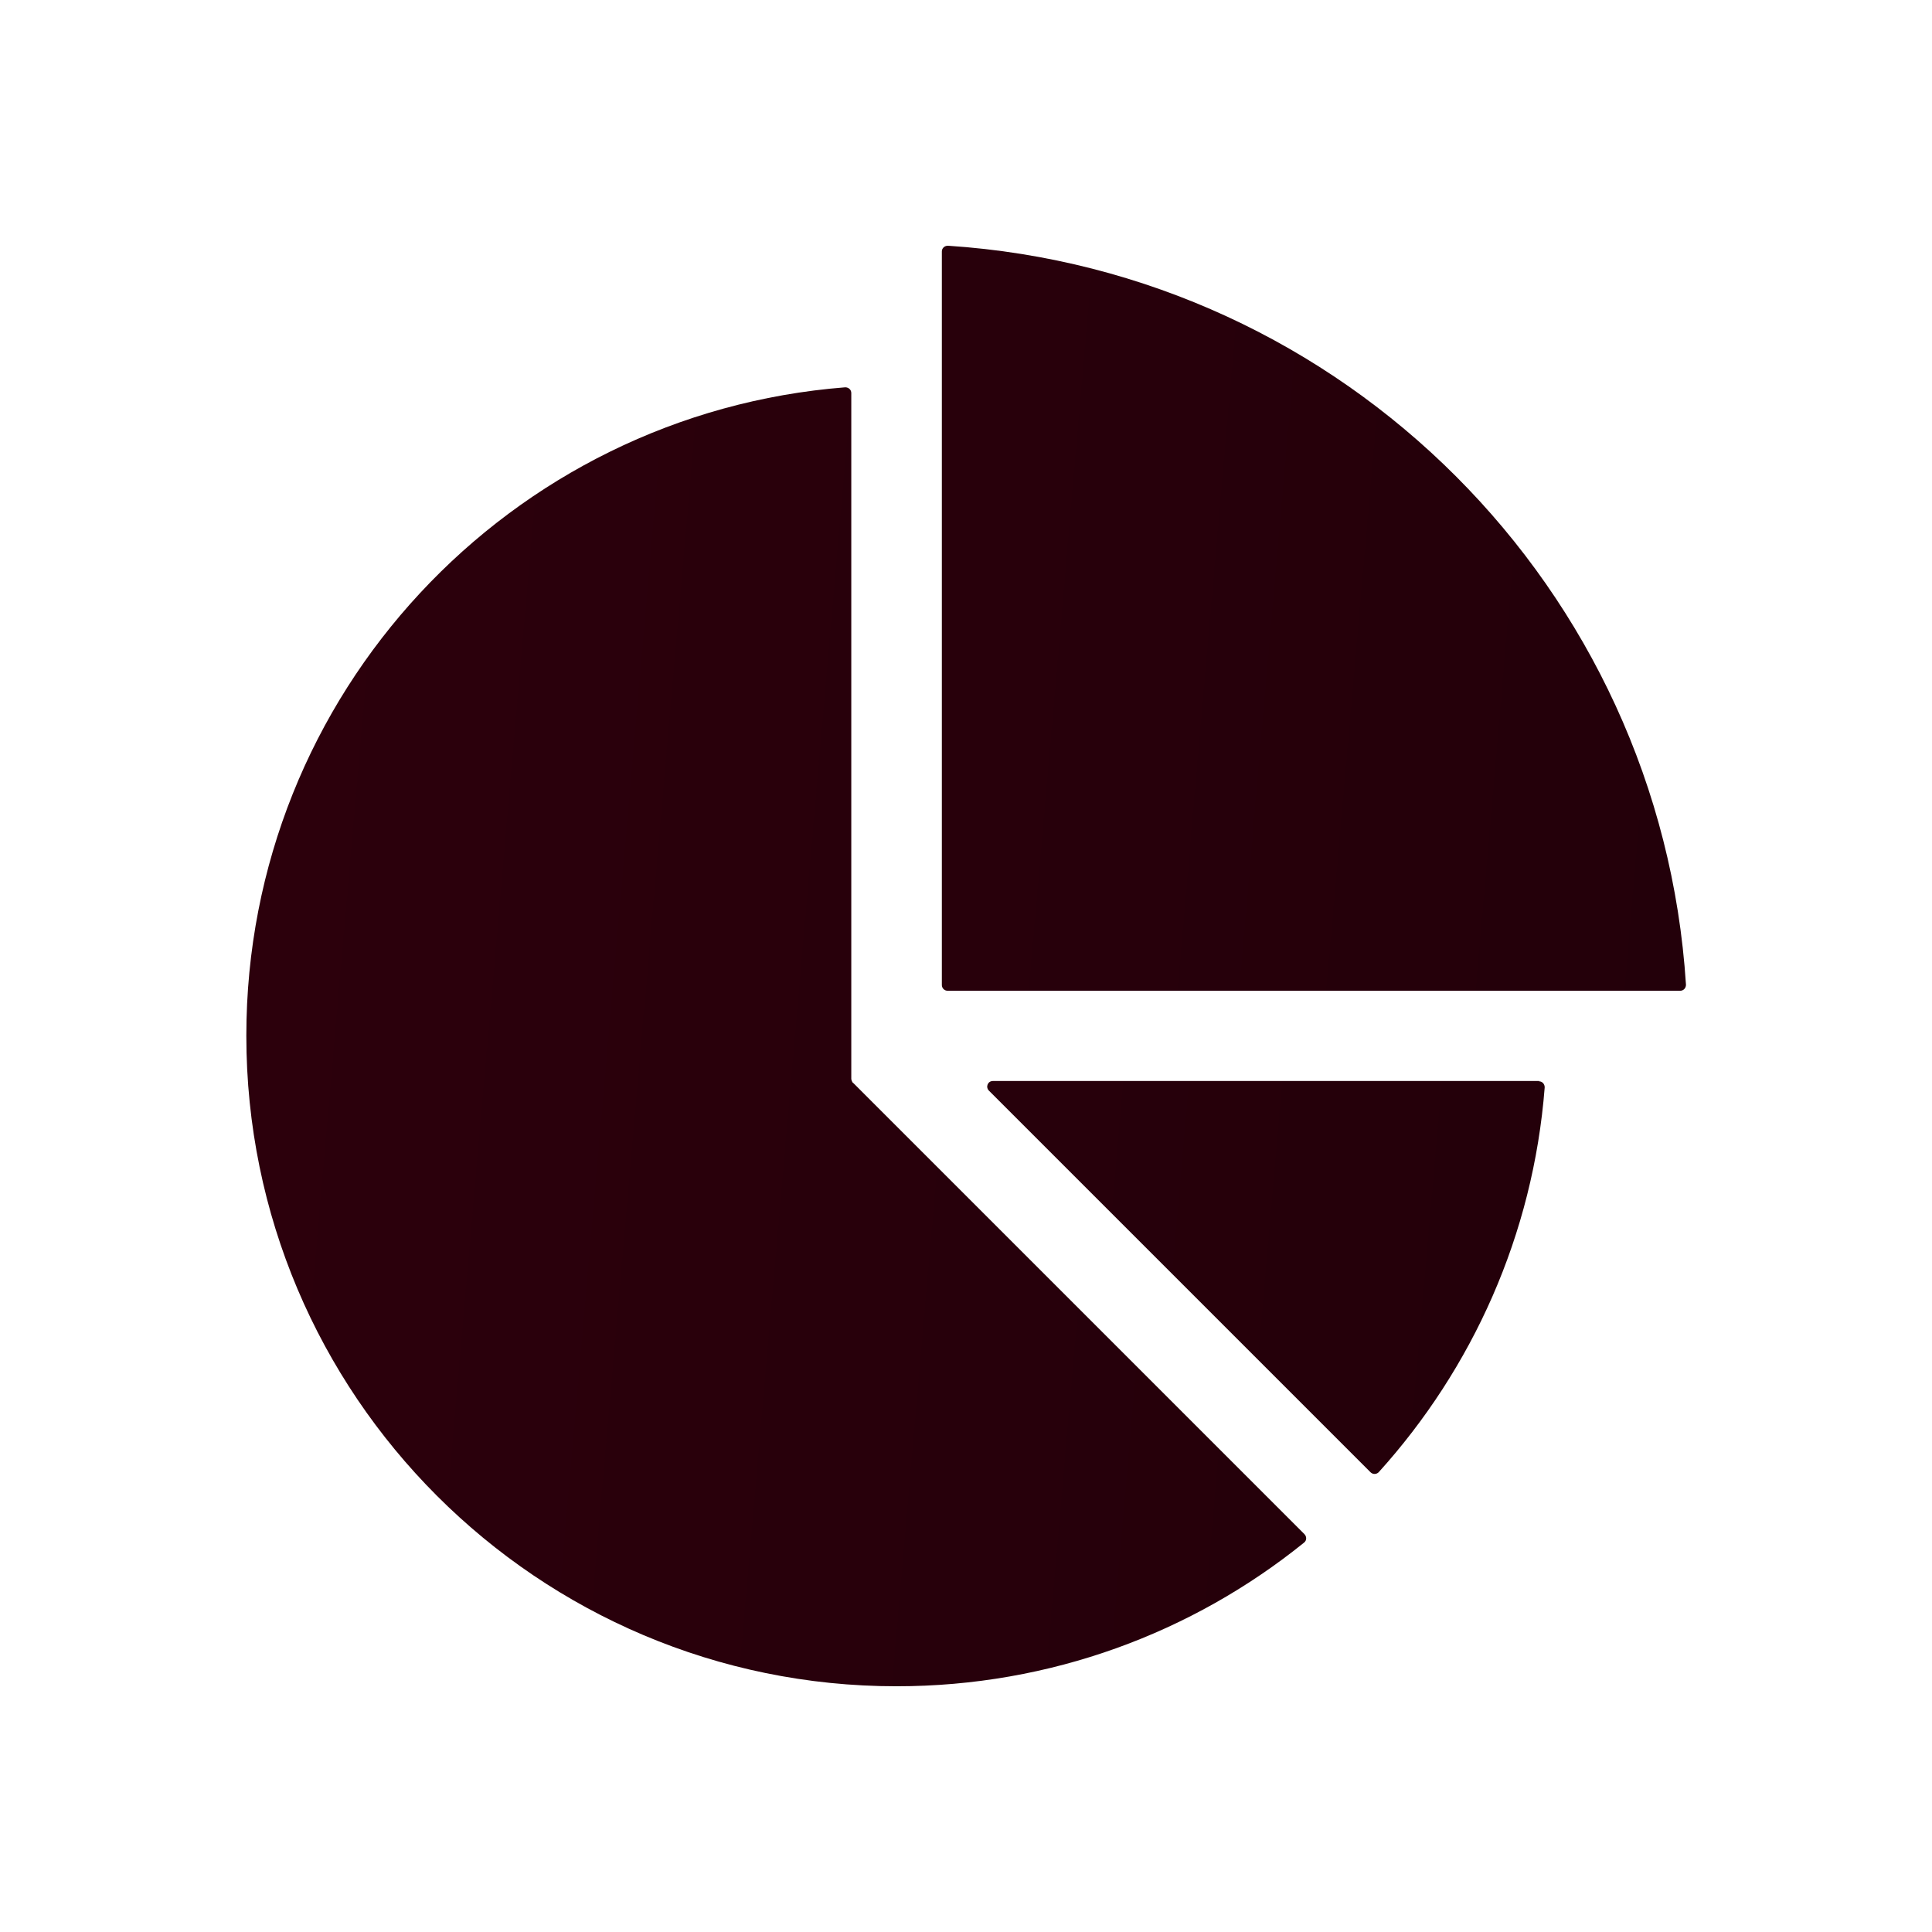
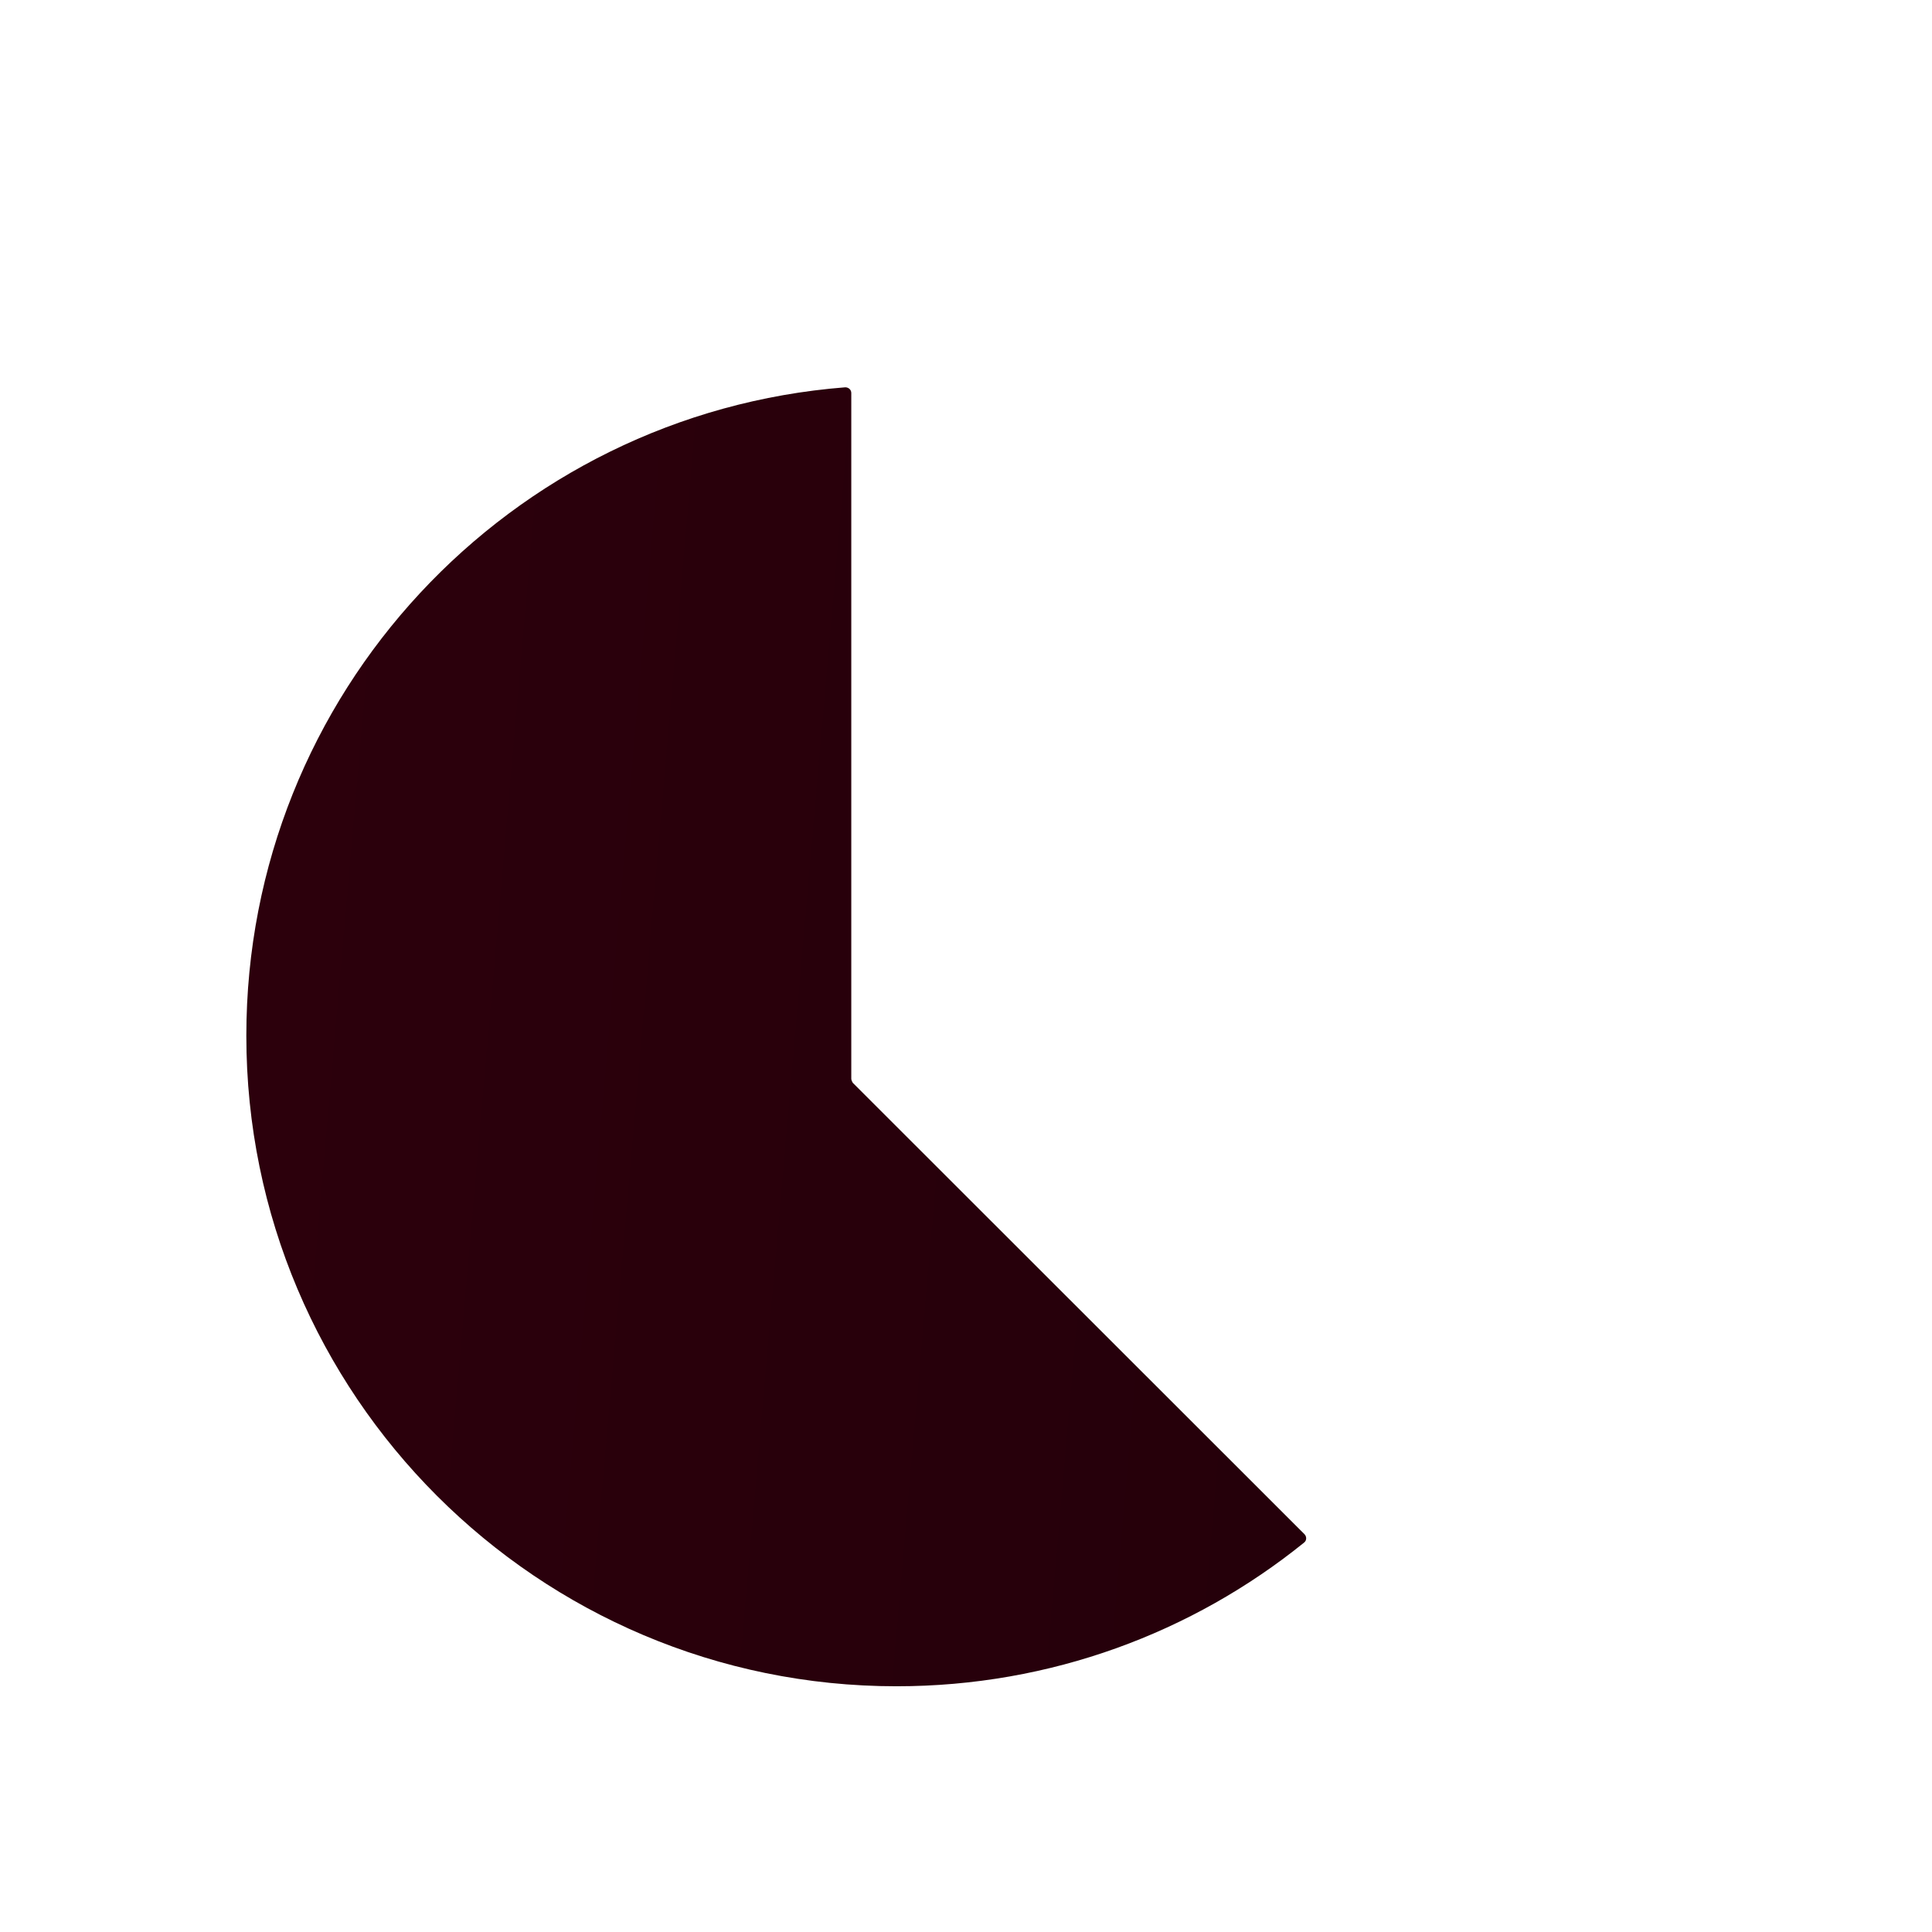
<svg xmlns="http://www.w3.org/2000/svg" xmlns:xlink="http://www.w3.org/1999/xlink" id="_レイヤー_2" viewBox="0 0 64 64">
  <defs>
    <style>.cls-1{fill:none;}.cls-2{fill:url(#_名称未設定グラデーション_3);}.cls-3{fill:url(#_名称未設定グラデーション_3-3);}.cls-4{fill:url(#_名称未設定グラデーション_3-2);}</style>
    <linearGradient id="_名称未設定グラデーション_3" x1="-759.62" y1="-34.59" x2="378.64" y2="64.99" gradientUnits="userSpaceOnUse">
      <stop offset=".05" stop-color="#b90033" />
      <stop offset=".87" stop-color="#000" />
    </linearGradient>
    <linearGradient id="_名称未設定グラデーション_3-2" x1="-789.62" y1="-30.98" x2="391.95" y2="72.39" xlink:href="#_名称未設定グラデーション_3" />
    <linearGradient id="_名称未設定グラデーション_3-3" x1="-733.19" y1="-46.42" x2="372.4" y2="50.31" xlink:href="#_名称未設定グラデーション_3" />
  </defs>
  <g id="Layer_59">
-     <path class="cls-2" d="M28.25,35.87s-.05-.08-.05-.13V13.02c0-.11-.09-.19-.2-.19-11.11.87-19.84,10.15-19.84,21.48,0,11.9,9.65,21.55,21.54,21.55,5.11,0,9.81-1.78,13.5-4.76.09-.07.09-.2.01-.28l-14.96-14.96Z" />
-     <path class="cls-4" d="M50.99,35.81h-18.1c-.17,0-.25.2-.13.32l12.64,12.64c.08.08.2.07.27,0,3.1-3.43,5.12-7.86,5.5-12.75,0-.11-.08-.2-.19-.2h0Z" />
-     <path class="cls-3" d="M31.4,8.14c-.11,0-.2.08-.2.19v24.3c0,.1.08.19.19.19h24.27c.11,0,.19-.09.19-.2-.84-13.13-11.33-23.62-24.45-24.48h0Z" />
+     <path class="cls-2" d="M28.25,35.87s-.05-.08-.05-.13V13.02c0-.11-.09-.19-.2-.19-11.11.87-19.84,10.15-19.84,21.48,0,11.9,9.65,21.55,21.54,21.55,5.11,0,9.81-1.78,13.5-4.76.09-.07.09-.2.01-.28Z" />
    <rect class="cls-1" width="64" height="64" />
  </g>
</svg>